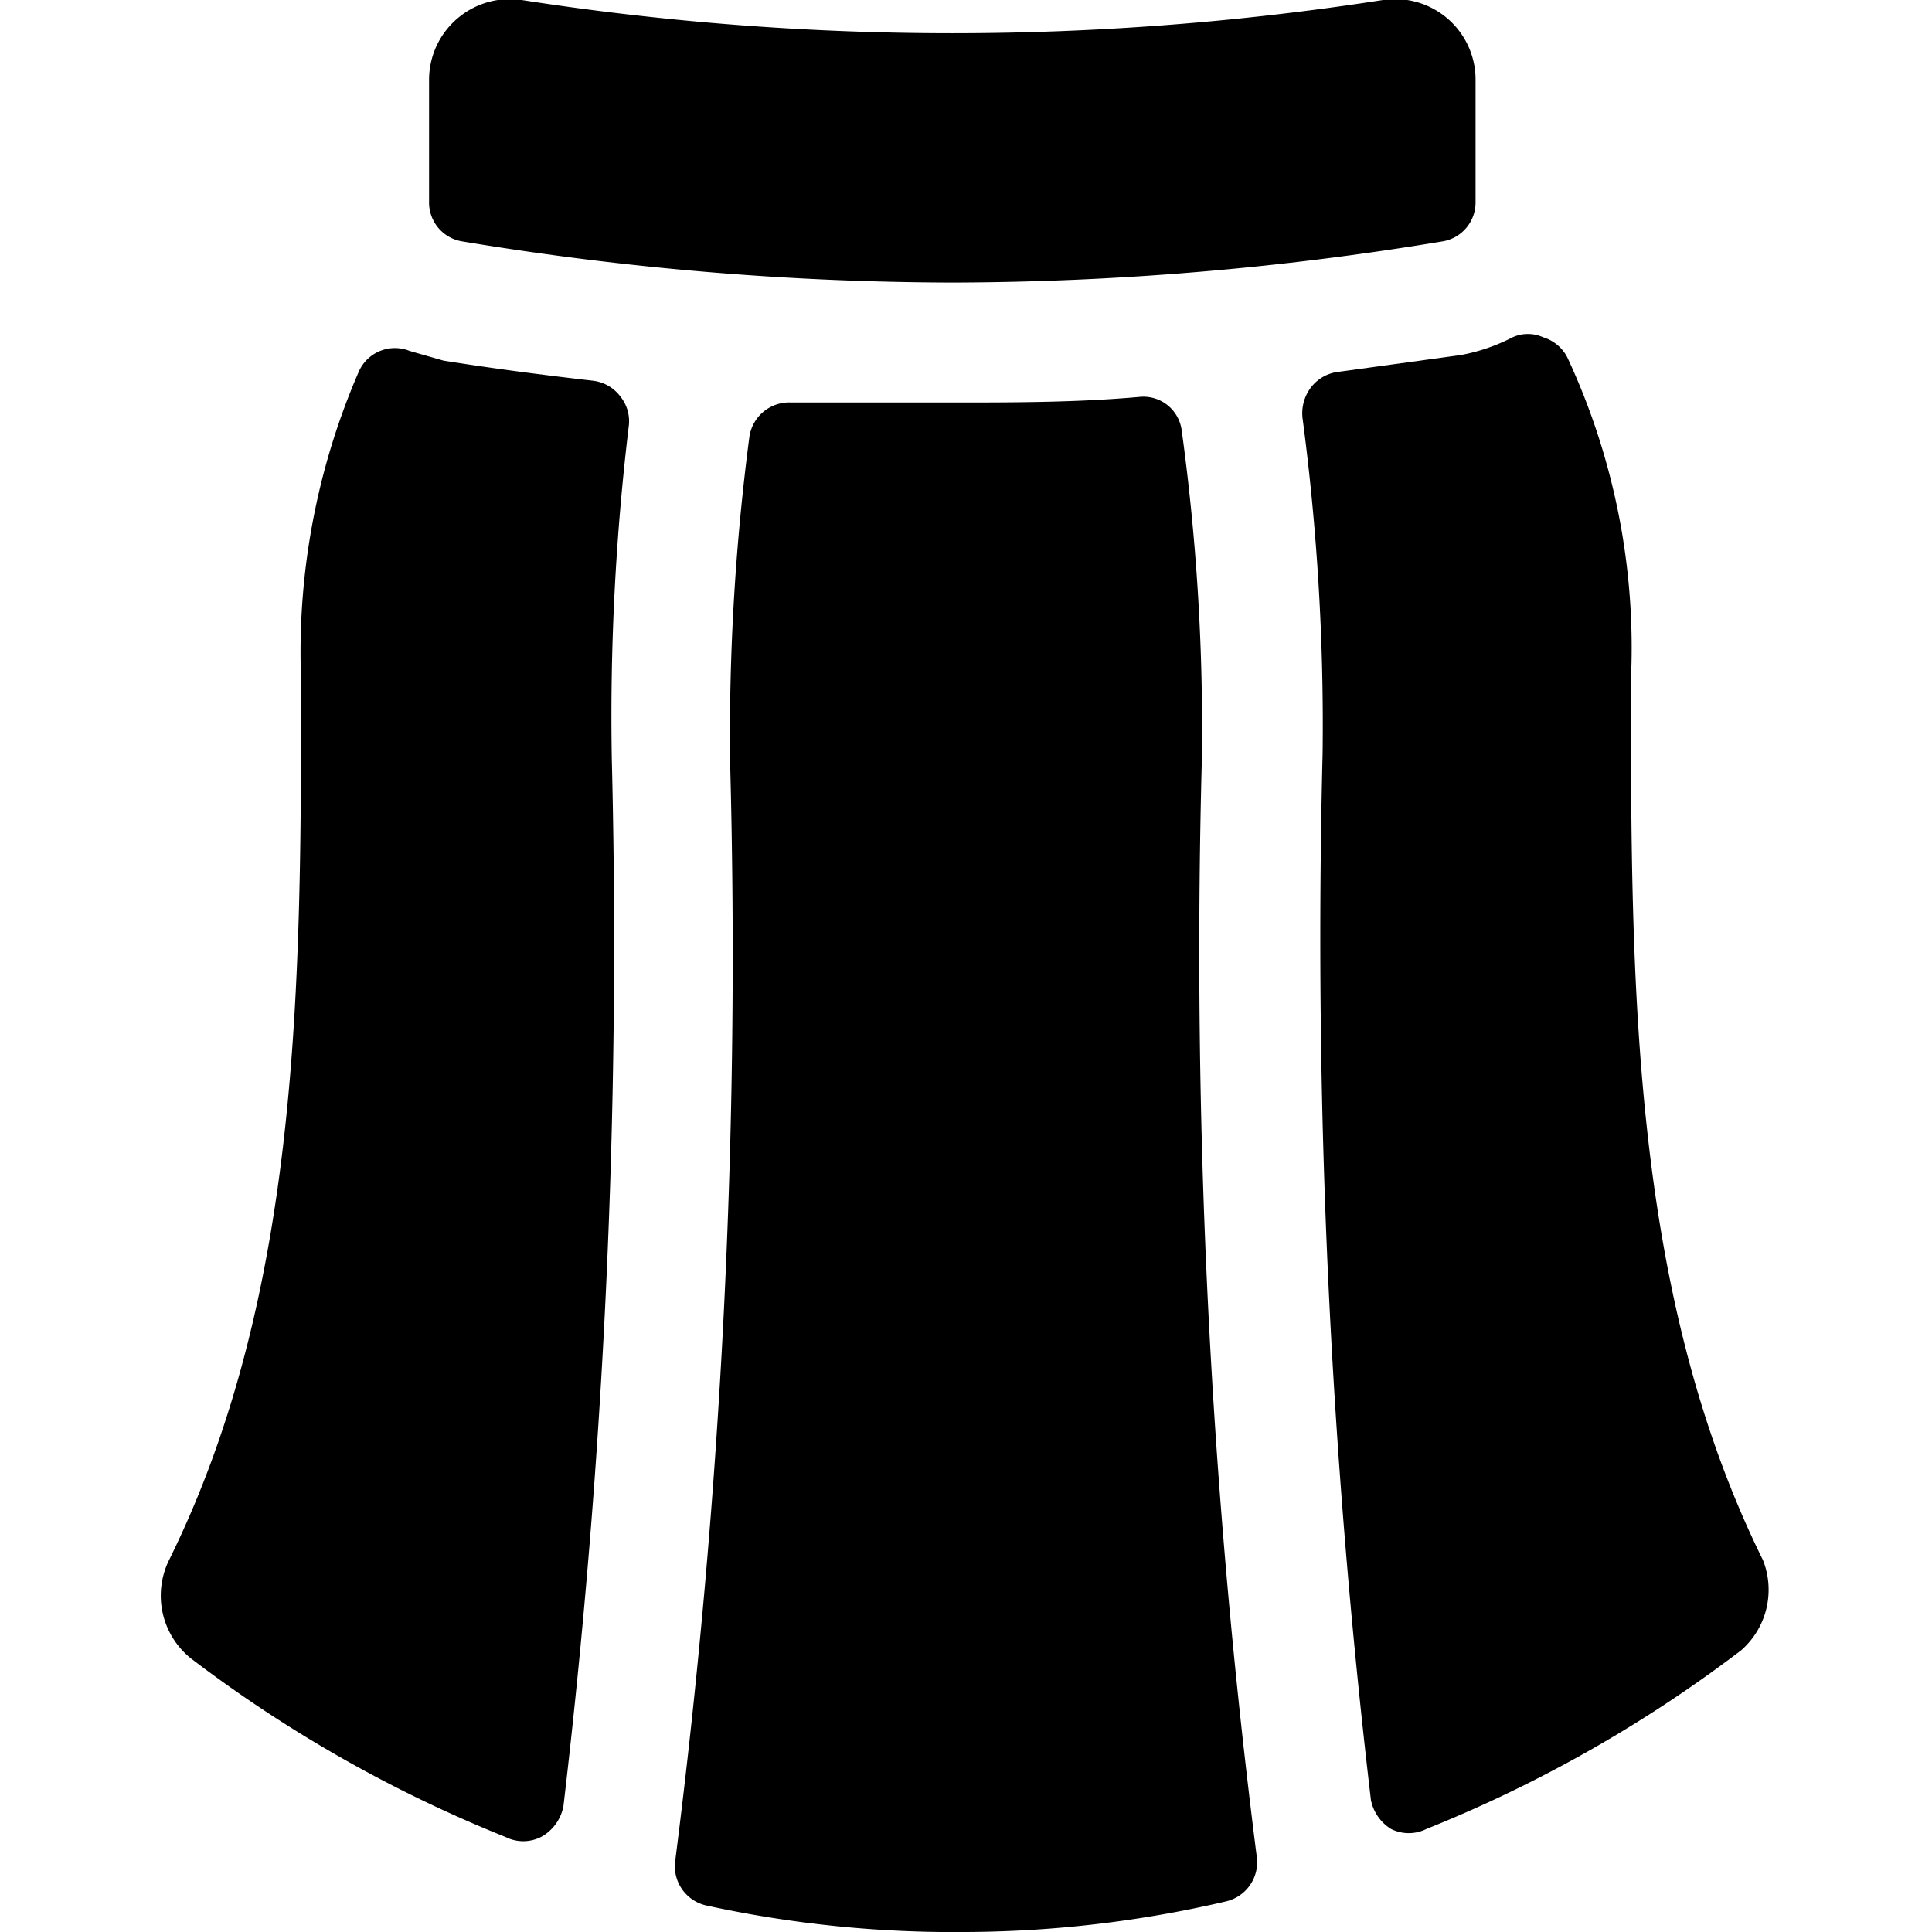
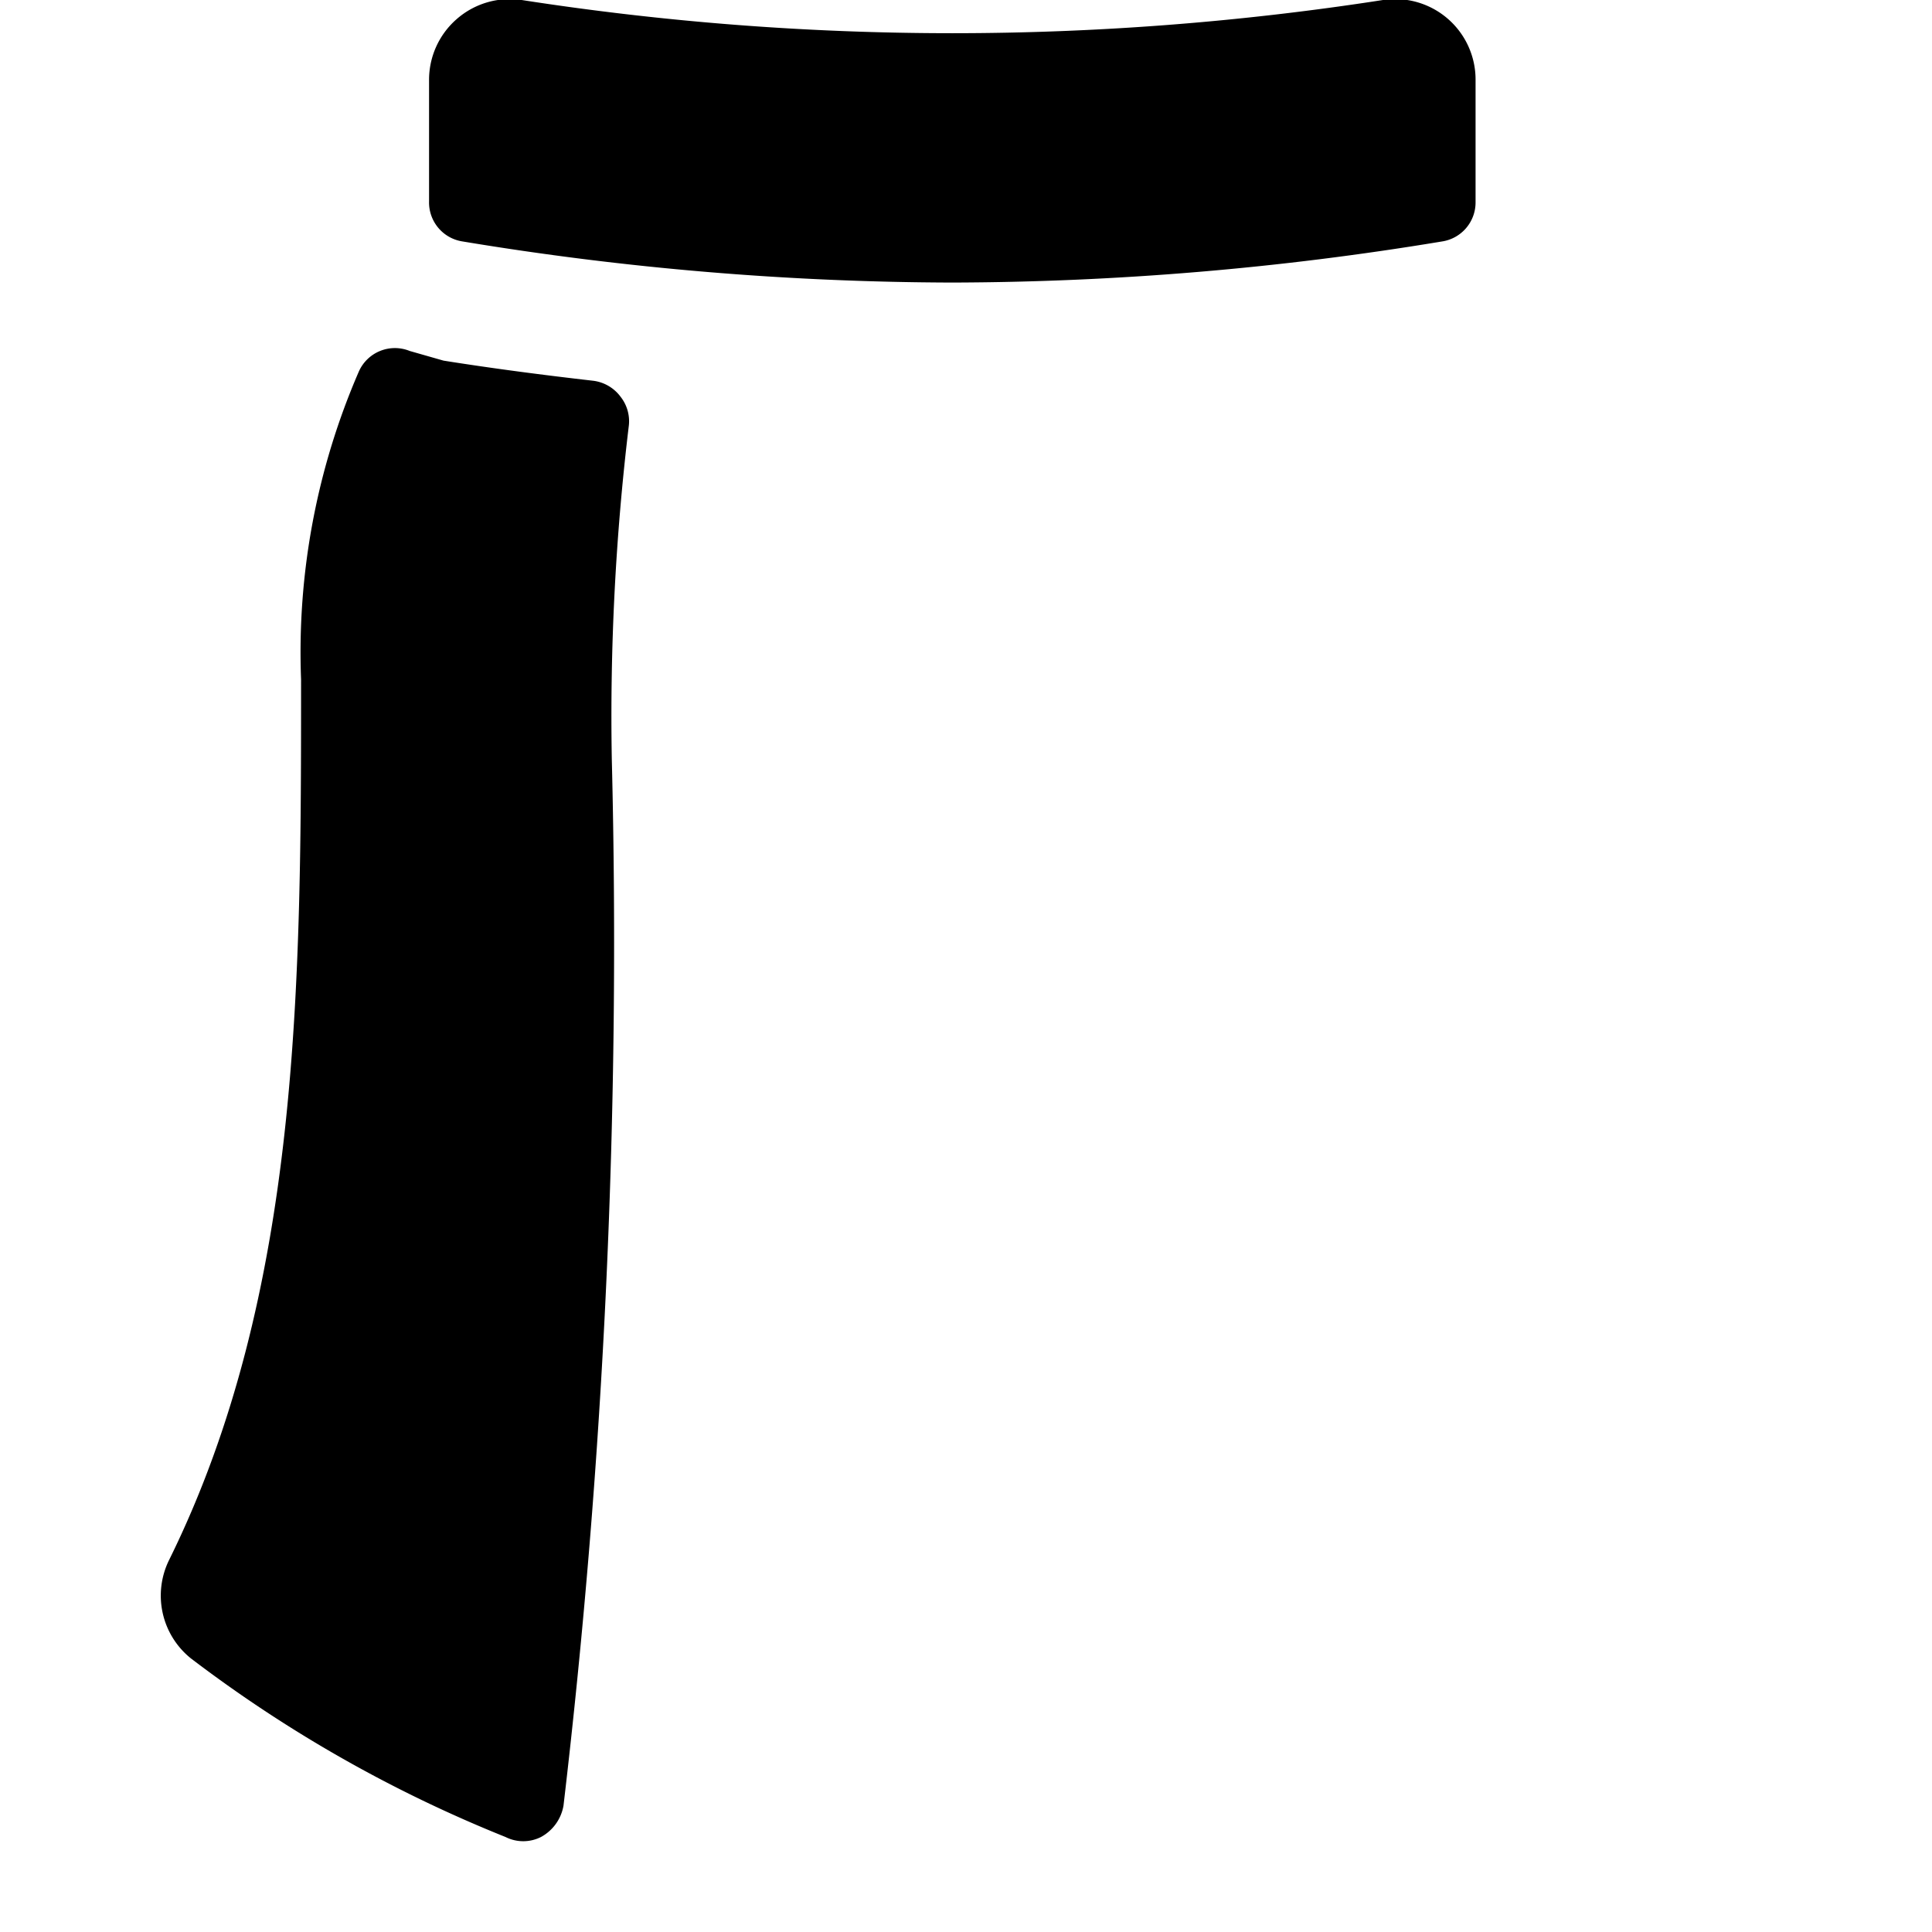
<svg xmlns="http://www.w3.org/2000/svg" viewBox="0 0 24 24">
  <g>
    <path d="M7.37 4.73c-0.61 -0.07 -1.23 -0.15 -1.86 -0.25l-0.42 -0.12a0.49 0.49 0 0 0 -0.63 0.25 8.76 8.76 0 0 0 -0.72 3.83c0 3.75 0 7.62 -1.64 10.94a1 1 0 0 0 0.27 1.22 16.71 16.71 0 0 0 3.91 2.22 0.49 0.49 0 0 0 0.44 0 0.55 0.55 0 0 0 0.28 -0.39 91.59 91.59 0 0 0 0.6 -13 30.23 30.23 0 0 1 0.21 -4.13 0.49 0.49 0 0 0 -0.1 -0.37 0.5 0.5 0 0 0 -0.34 -0.2Z" fill="#000000" stroke-width="1" />
-     <path d="M14.68 5.35a0.48 0.48 0 0 0 -0.52 -0.42C13.38 5 12.6 5 11.83 5l-2 0a0.5 0.5 0 0 0 -0.52 0.42 28.44 28.44 0 0 0 -0.24 4.06 89 89 0 0 1 -0.68 13.62 0.5 0.5 0 0 0 0.38 0.57A14.44 14.44 0 0 0 12 24a14.44 14.44 0 0 0 3.23 -0.38 0.5 0.5 0 0 0 0.38 -0.57 89 89 0 0 1 -0.68 -13.62 27.16 27.16 0 0 0 -0.25 -4.08Z" fill="#000000" stroke-width="1" />
-     <path d="M21.9 19.38c-1.64 -3.32 -1.64 -7.19 -1.64 -10.94a8.53 8.53 0 0 0 -0.79 -4 0.5 0.5 0 0 0 -0.3 -0.25 0.46 0.46 0 0 0 -0.38 0 2.31 2.31 0 0 1 -0.64 0.22l-1.53 0.21a0.5 0.5 0 0 0 -0.34 0.2 0.53 0.53 0 0 0 -0.1 0.37 29 29 0 0 1 0.25 4.17 91.59 91.59 0 0 0 0.6 13 0.55 0.55 0 0 0 0.25 0.36 0.49 0.49 0 0 0 0.44 0 16.71 16.71 0 0 0 3.91 -2.22 1 1 0 0 0 0.27 -1.12Z" fill="#000000" stroke-width="1" />
    <path d="M5.75 3a37.7 37.7 0 0 0 6.08 0.51A37.7 37.7 0 0 0 17.91 3a0.49 0.49 0 0 0 0.42 -0.49V1a1 1 0 0 0 -1.15 -1 34.9 34.9 0 0 1 -10.7 0 1 1 0 0 0 -0.81 0.24 1 1 0 0 0 -0.34 0.76v1.5a0.49 0.49 0 0 0 0.42 0.5Z" fill="#000000" stroke-width="1" />
  </g>
</svg>